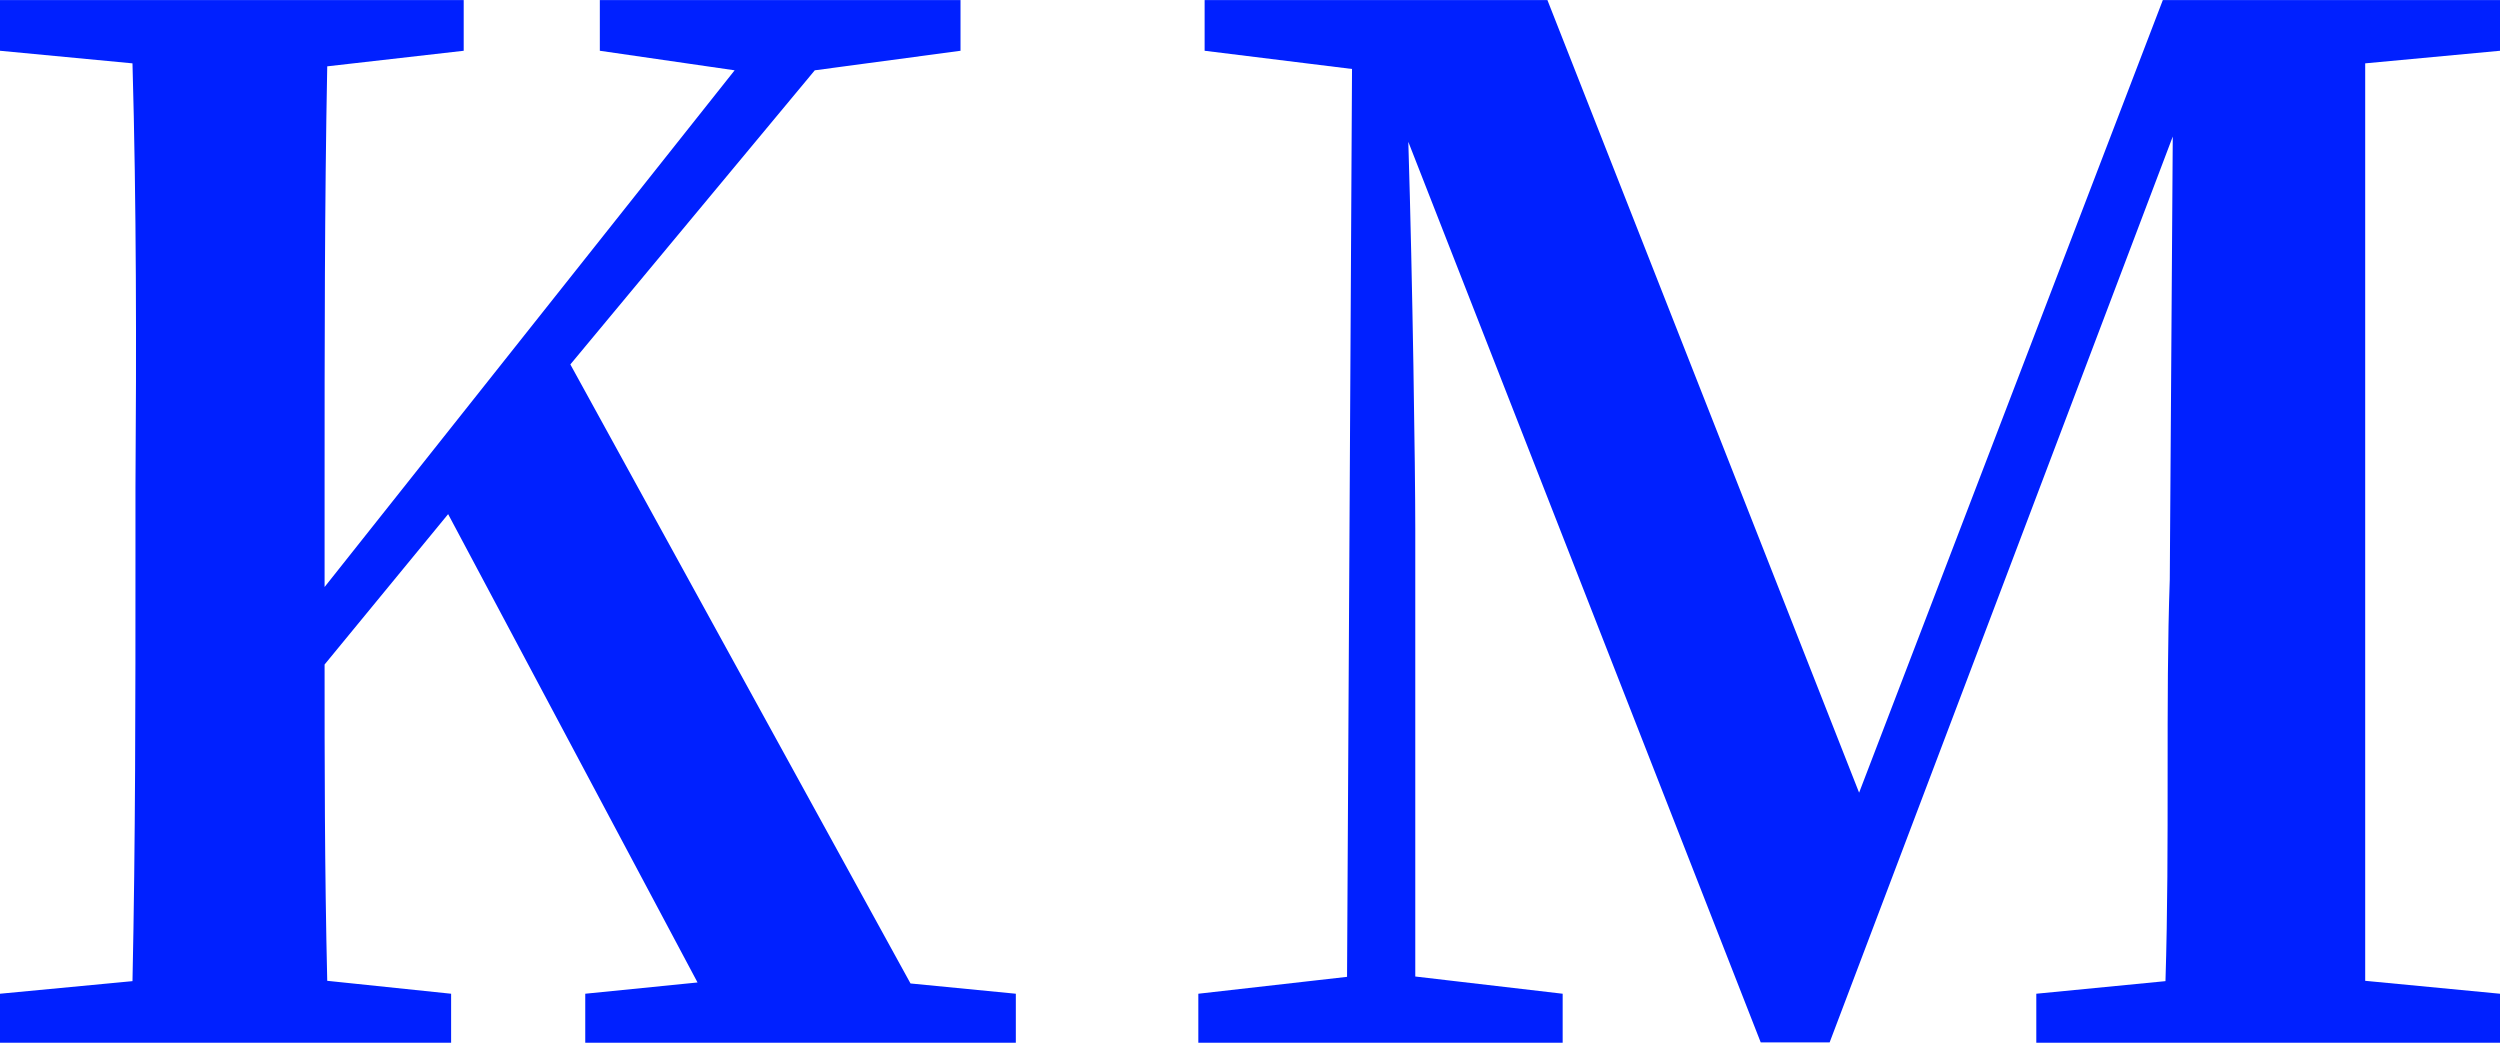
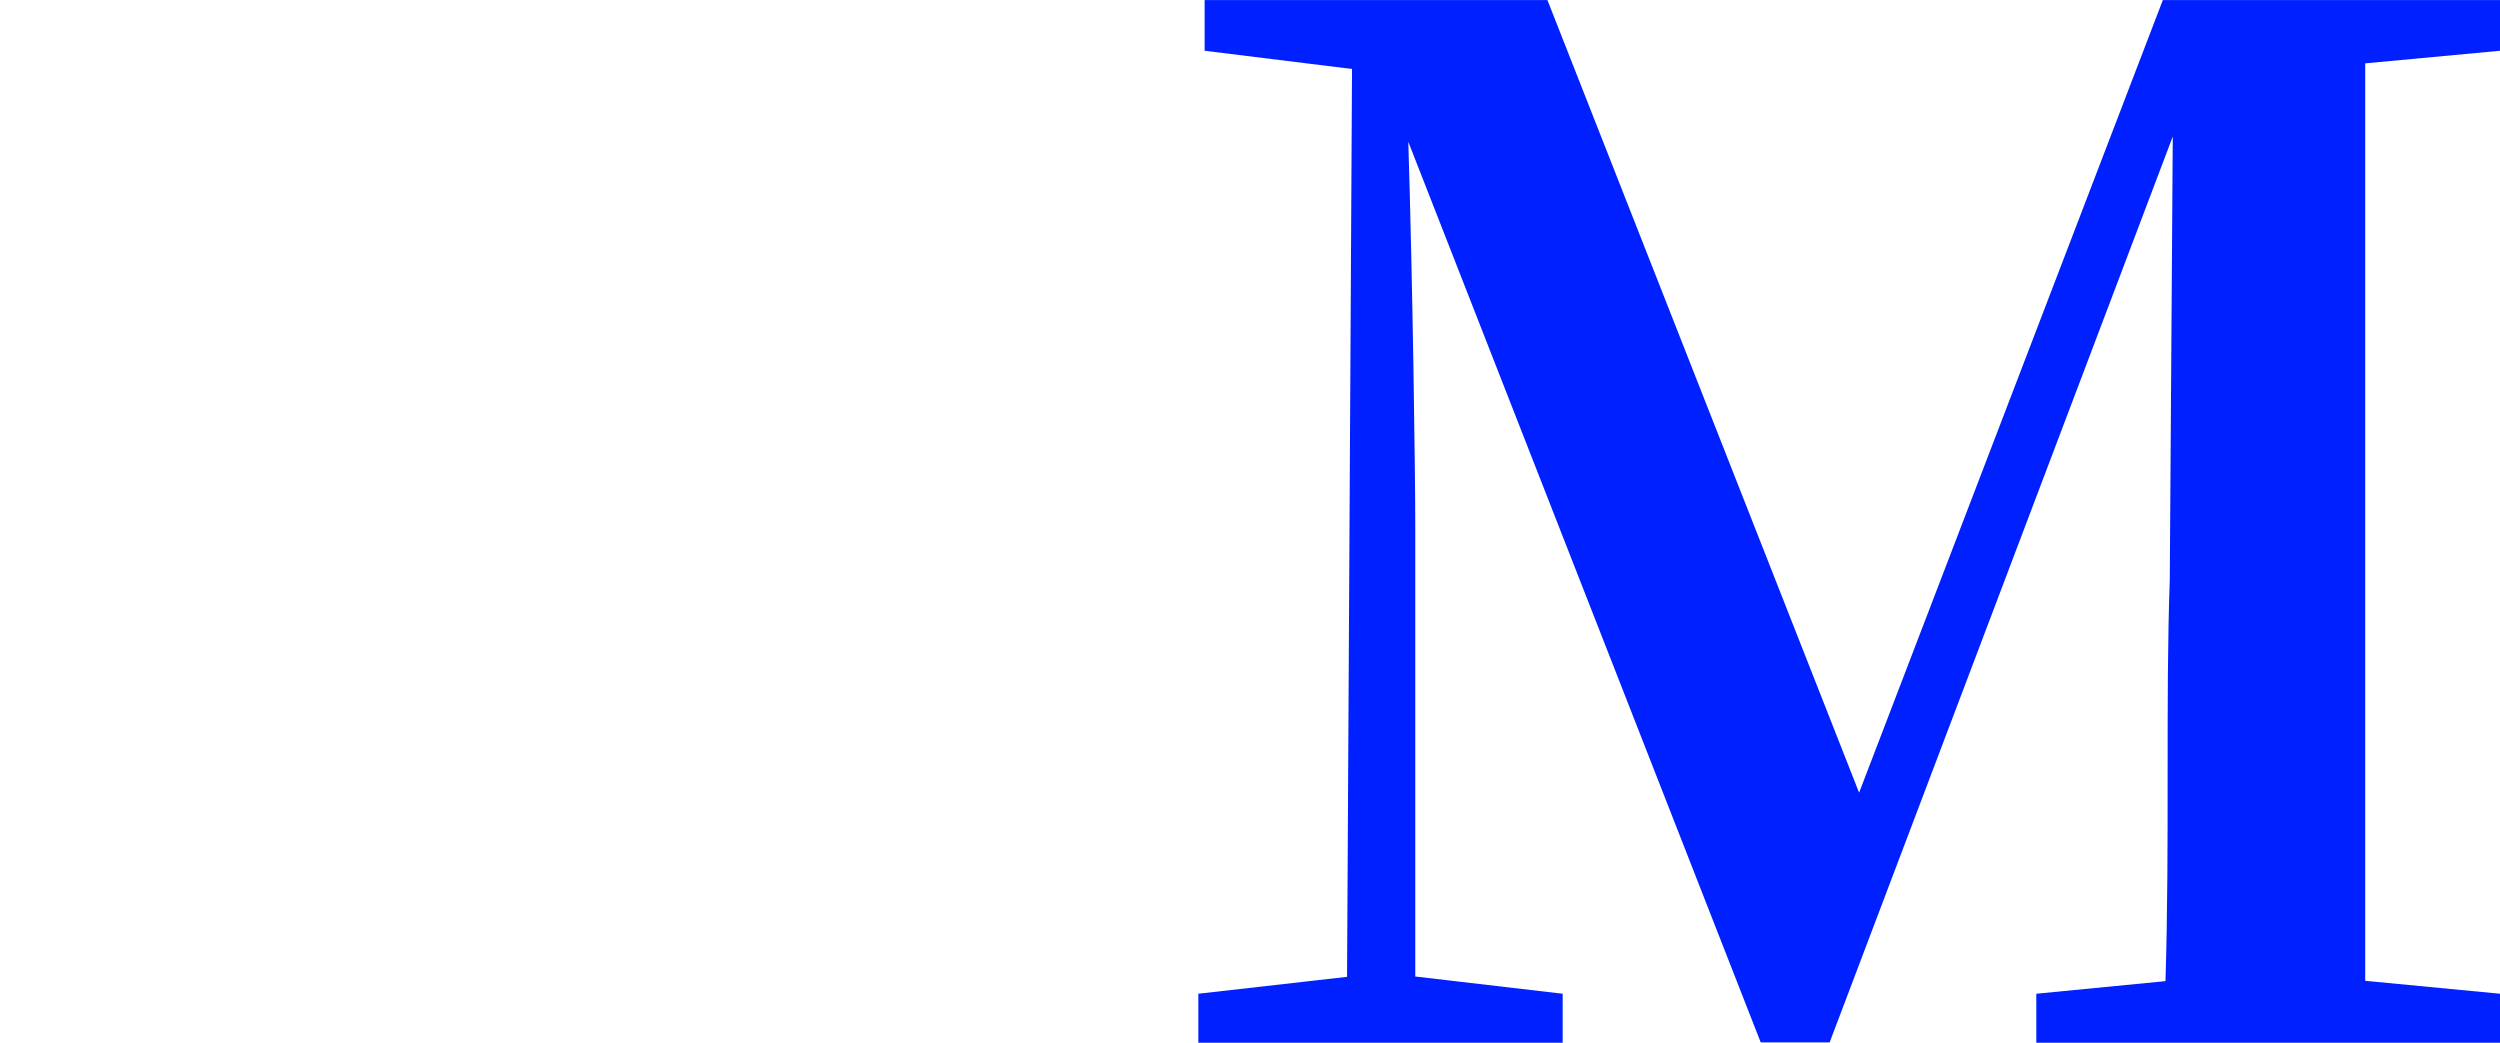
<svg xmlns="http://www.w3.org/2000/svg" width="75.479" height="31.475" viewBox="0 0 7.548 3.147">
  <defs>
    <style>.cls-1{fill:#0020ff;}</style>
  </defs>
  <g id="レイヤー_2" data-name="レイヤー 2">
    <g id="text">
-       <path class="cls-1" d="M3.067,3v.148h-1.3V3l.339-.034L1.353,1.552.98,2.006c0,.289,0,.616.008.955L1.362,3v.148H0V3l.4-.038c.009-.42.009-.849.009-1.281V1.472C.412,1.048.412.619.4.191L0,.153V0H1.4V.153L.988.2C.98.615.98,1.043.98,1.472v.3L2.218.212,1.811.153V0H2.9V.153L2.46.212,1.722,1.1,2.749,2.969Z" />
      <path class="cls-1" d="M7.141.191c0,.428,0,.857,0,1.281V1.68c0,.428,0,.857,0,1.281L7.548,3v.148h-1.4V3l.39-.038c.013-.42,0-.844.013-1.213L6.56.412,5.524,3.147H5.316L4.252.428c.013.425.021.989.021,1.167V2.948L4.718,3v.148h-1.1V3l.449-.051L4.082.208,3.637.153V0H4.672l.941,2.393L6.53,0H7.548V.153Z" />
    </g>
  </g>
</svg>